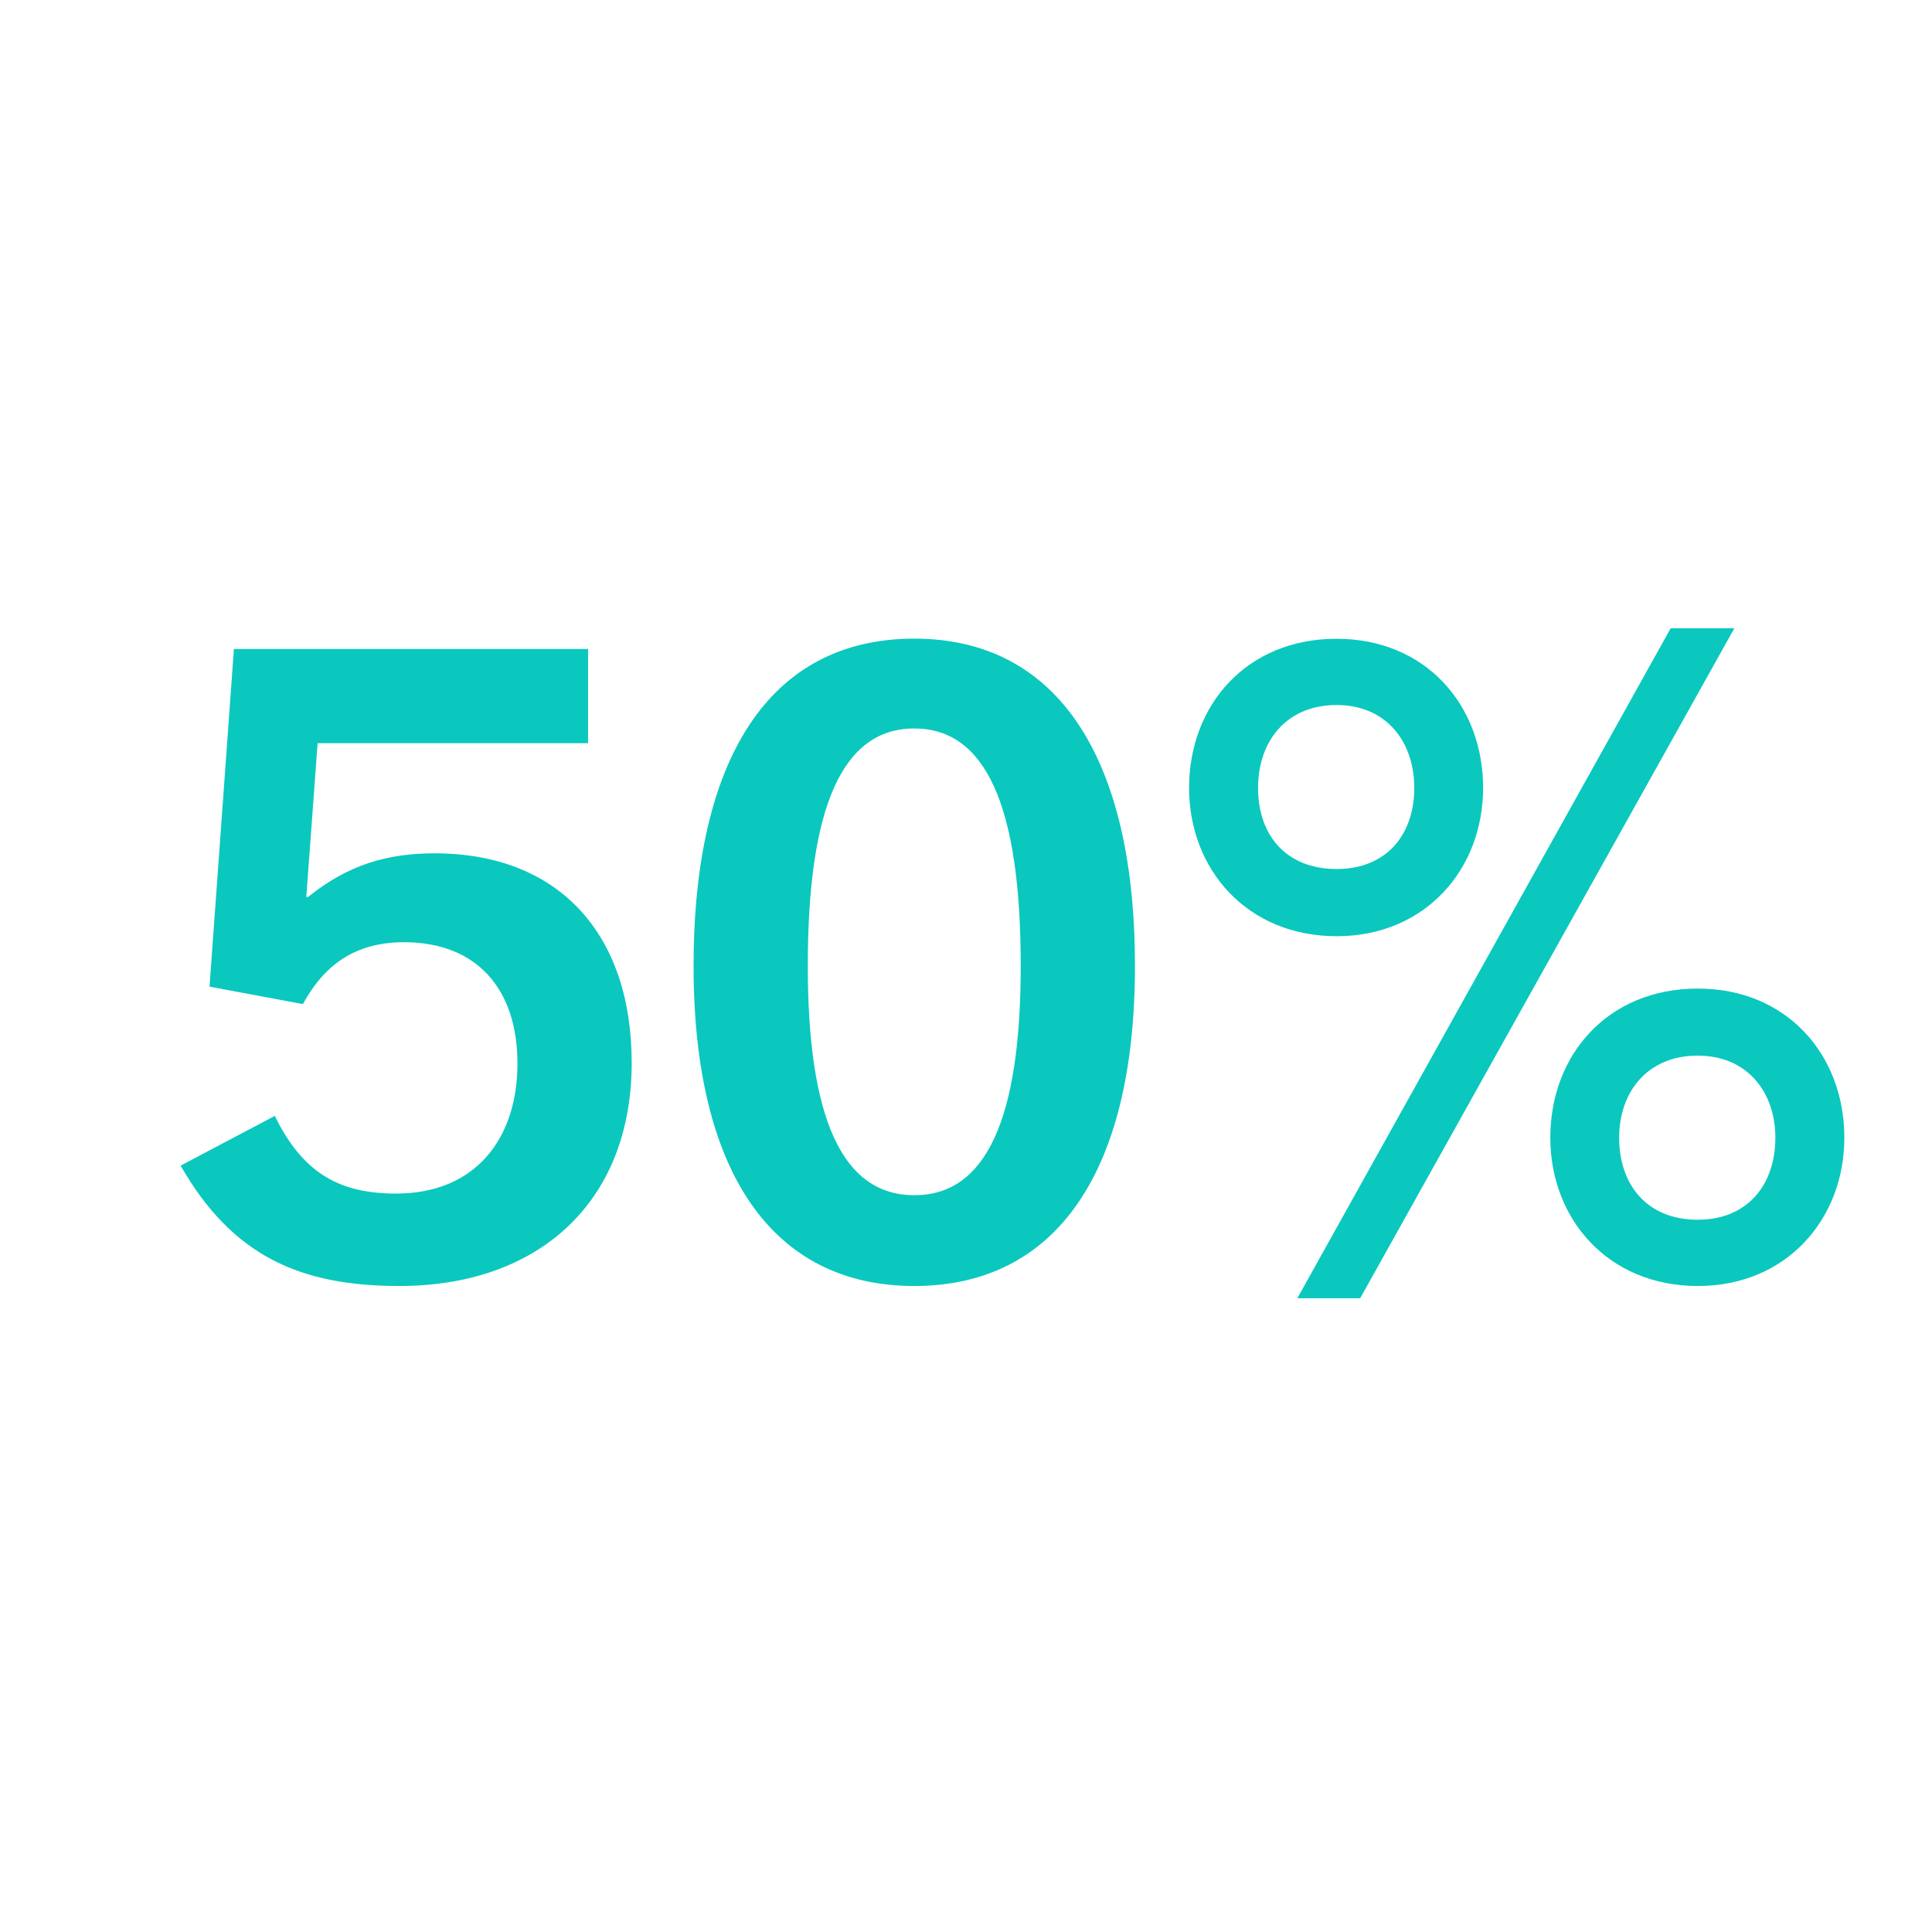
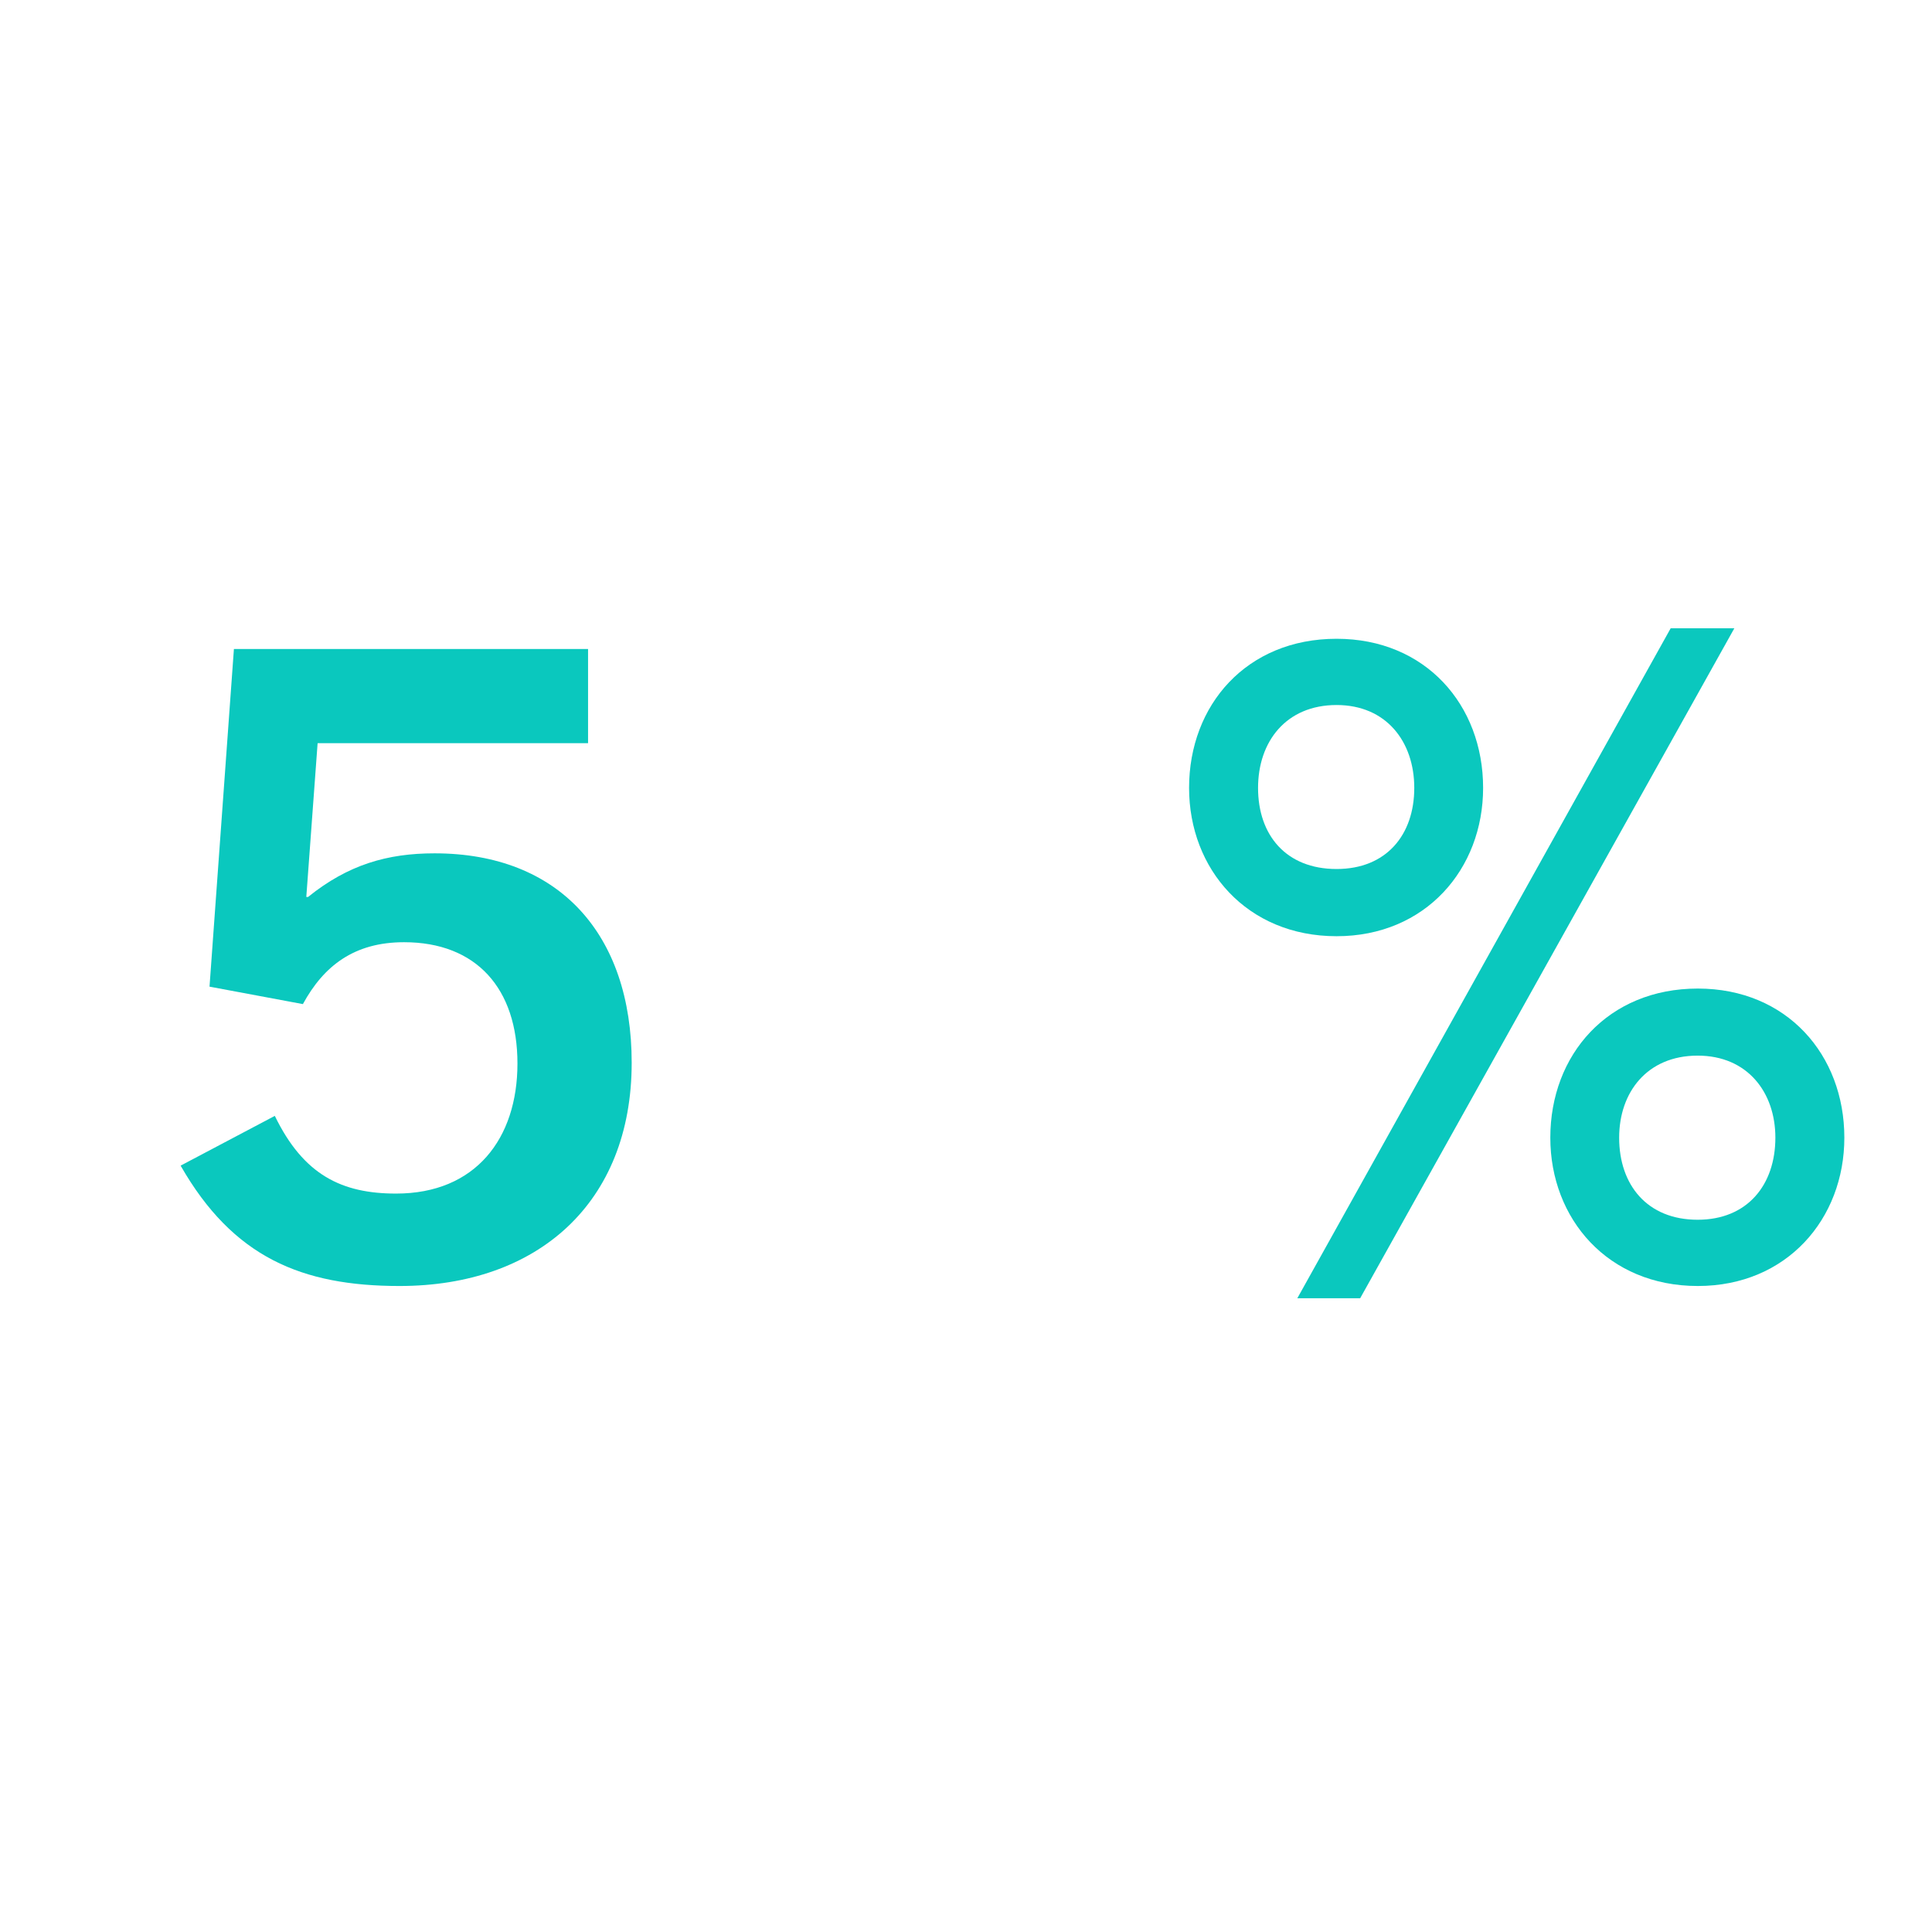
<svg xmlns="http://www.w3.org/2000/svg" version="1.1" id="Ebene_1" x="0px" y="0px" viewBox="0 0 141.73 141.73" style="enable-background:new 0 0 141.73 141.73;" xml:space="preserve">
  <style type="text/css">
	.st0{display:none;}
	.st1{display:inline;}
	.st2{display:inline;fill:none;}
	.st3{fill:#0AC8BE;}
</style>
  <g class="st0">
    <path class="st1" d="M119.07,114.19 M23.41,114.19" />
-     <path class="st1" d="M70.87,0C31.73,0,0,31.73,0,70.87s31.73,70.87,70.87,70.87s70.87-31.73,70.87-70.87S110,0,70.87,0z    M70.87,138.73C33.44,138.73,3,108.29,3,70.87C3,33.44,33.44,3,70.87,3s67.87,30.44,67.87,67.87   C138.73,108.29,108.29,138.73,70.87,138.73z" />
  </g>
  <g class="st0">
    <path class="st1" d="M29.29,94.8c-7.04,0-11.77-2.37-15.17-8.77l4.8-2.75c2.3,4.74,5.57,6.53,10.24,6.53   c6.59,0,10.43-4.35,10.43-11.13c0-6.59-3.71-10.62-9.85-10.62c-4.29,0-7.04,1.92-9.02,5.63l-4.8-0.9l1.98-24.7h24.19v5.12H22.25   l-1.09,13.57h0.13c3.01-2.56,5.95-3.52,9.73-3.52c8.96,0,14.4,5.95,14.4,15.36C45.41,88.65,39.08,94.8,29.29,94.8z" />
    <path class="st1" d="M51.3,71.31c0-15.23,5.5-24,15.42-24c9.92,0,15.42,8.77,15.42,24c0,14.85-5.57,23.49-15.42,23.49   C56.87,94.8,51.3,86.16,51.3,71.31z M76.32,71.31c0-12.35-3.39-19.13-9.6-19.13c-6.21,0-9.6,6.78-9.6,19.13   c0,12.1,3.39,18.62,9.6,18.62C73,89.93,76.32,83.41,76.32,71.31z" />
-     <path class="st1" d="M87.21,58.06c0-6.02,4.16-10.75,10.56-10.75s10.56,4.74,10.56,10.75c0,5.82-4.16,10.62-10.56,10.62   S87.21,63.89,87.21,58.06z M104.23,58.06c0-3.78-2.3-6.78-6.46-6.78c-4.16,0-6.46,3.01-6.46,6.78c0,3.84,2.3,6.72,6.46,6.72   C101.92,64.78,104.23,61.9,104.23,58.06z M95.01,95.69l27.01-49.15h4.1L99.17,95.69H95.01z M113.06,84.11   c0-5.95,4.16-10.69,10.56-10.69s10.56,4.74,10.56,10.69c0,5.89-4.16,10.69-10.56,10.69S113.06,90,113.06,84.11z M130.08,84.11   c0-3.71-2.3-6.78-6.46-6.78c-4.16,0-6.46,3.07-6.46,6.78c0,3.84,2.3,6.72,6.46,6.72C127.78,90.83,130.08,87.95,130.08,84.11z" />
  </g>
  <g class="st0">
-     <rect x="11.62" y="48.64" class="st2" width="44.2" height="4.51" />
-   </g>
+     </g>
  <g>
    <path class="st3" d="M29.31,94.34c-7.17,0-12.22-2.11-16.06-8.83l6.91-3.65c2.11,4.35,4.93,5.7,8.9,5.7c5.82,0,8.9-4.03,8.9-9.54   c0-5.5-3.01-8.9-8.32-8.9c-3.65,0-5.89,1.73-7.42,4.54l-6.85-1.28l1.79-24.77h25.98v6.91H23.3L22.47,65.8h0.13   c2.94-2.37,5.82-3.2,9.28-3.2c9.15,0,14.46,5.95,14.46,15.36C46.34,88.26,39.43,94.34,29.31,94.34z" />
-     <path class="st3" d="M50.88,70.85c0-15.1,5.5-24,16.19-24c10.62,0,16.19,8.9,16.19,24c0,15.29-5.89,23.49-16.19,23.49   C56.77,94.34,50.88,86.15,50.88,70.85z M74.88,70.85c0-11.71-2.56-17.41-7.81-17.41c-5.25,0-7.81,5.7-7.81,17.41   c0,11.26,2.56,16.83,7.81,16.83C72.32,87.69,74.88,82.12,74.88,70.85z" />
    <path class="st3" d="M87.23,57.8c0-6.08,4.22-10.94,10.82-10.94c6.53,0,10.75,4.86,10.75,10.94c0,5.95-4.22,10.88-10.75,10.88   C91.46,68.68,87.23,63.75,87.23,57.8z M103.75,57.8c0-3.39-2.05-6.08-5.7-6.08c-3.71,0-5.76,2.69-5.76,6.08   c0,3.46,2.05,5.95,5.76,5.95C101.7,63.75,103.75,61.25,103.75,57.8z M95.17,95.24l27.39-49.15h4.67L99.78,95.24H95.17z    M113.73,83.46c0-6.08,4.22-10.94,10.82-10.94c6.53,0,10.75,4.86,10.75,10.94c0,5.95-4.22,10.88-10.75,10.88   C117.95,94.34,113.73,89.41,113.73,83.46z M130.24,83.46c0-3.33-2.05-6.02-5.7-6.02c-3.71,0-5.76,2.69-5.76,6.02   c0,3.46,2.05,6.02,5.76,6.02C128.19,89.48,130.24,86.92,130.24,83.46z" />
  </g>
  <g>
</g>
  <g>
</g>
  <g>
</g>
  <g>
</g>
  <g>
</g>
  <g>
</g>
</svg>